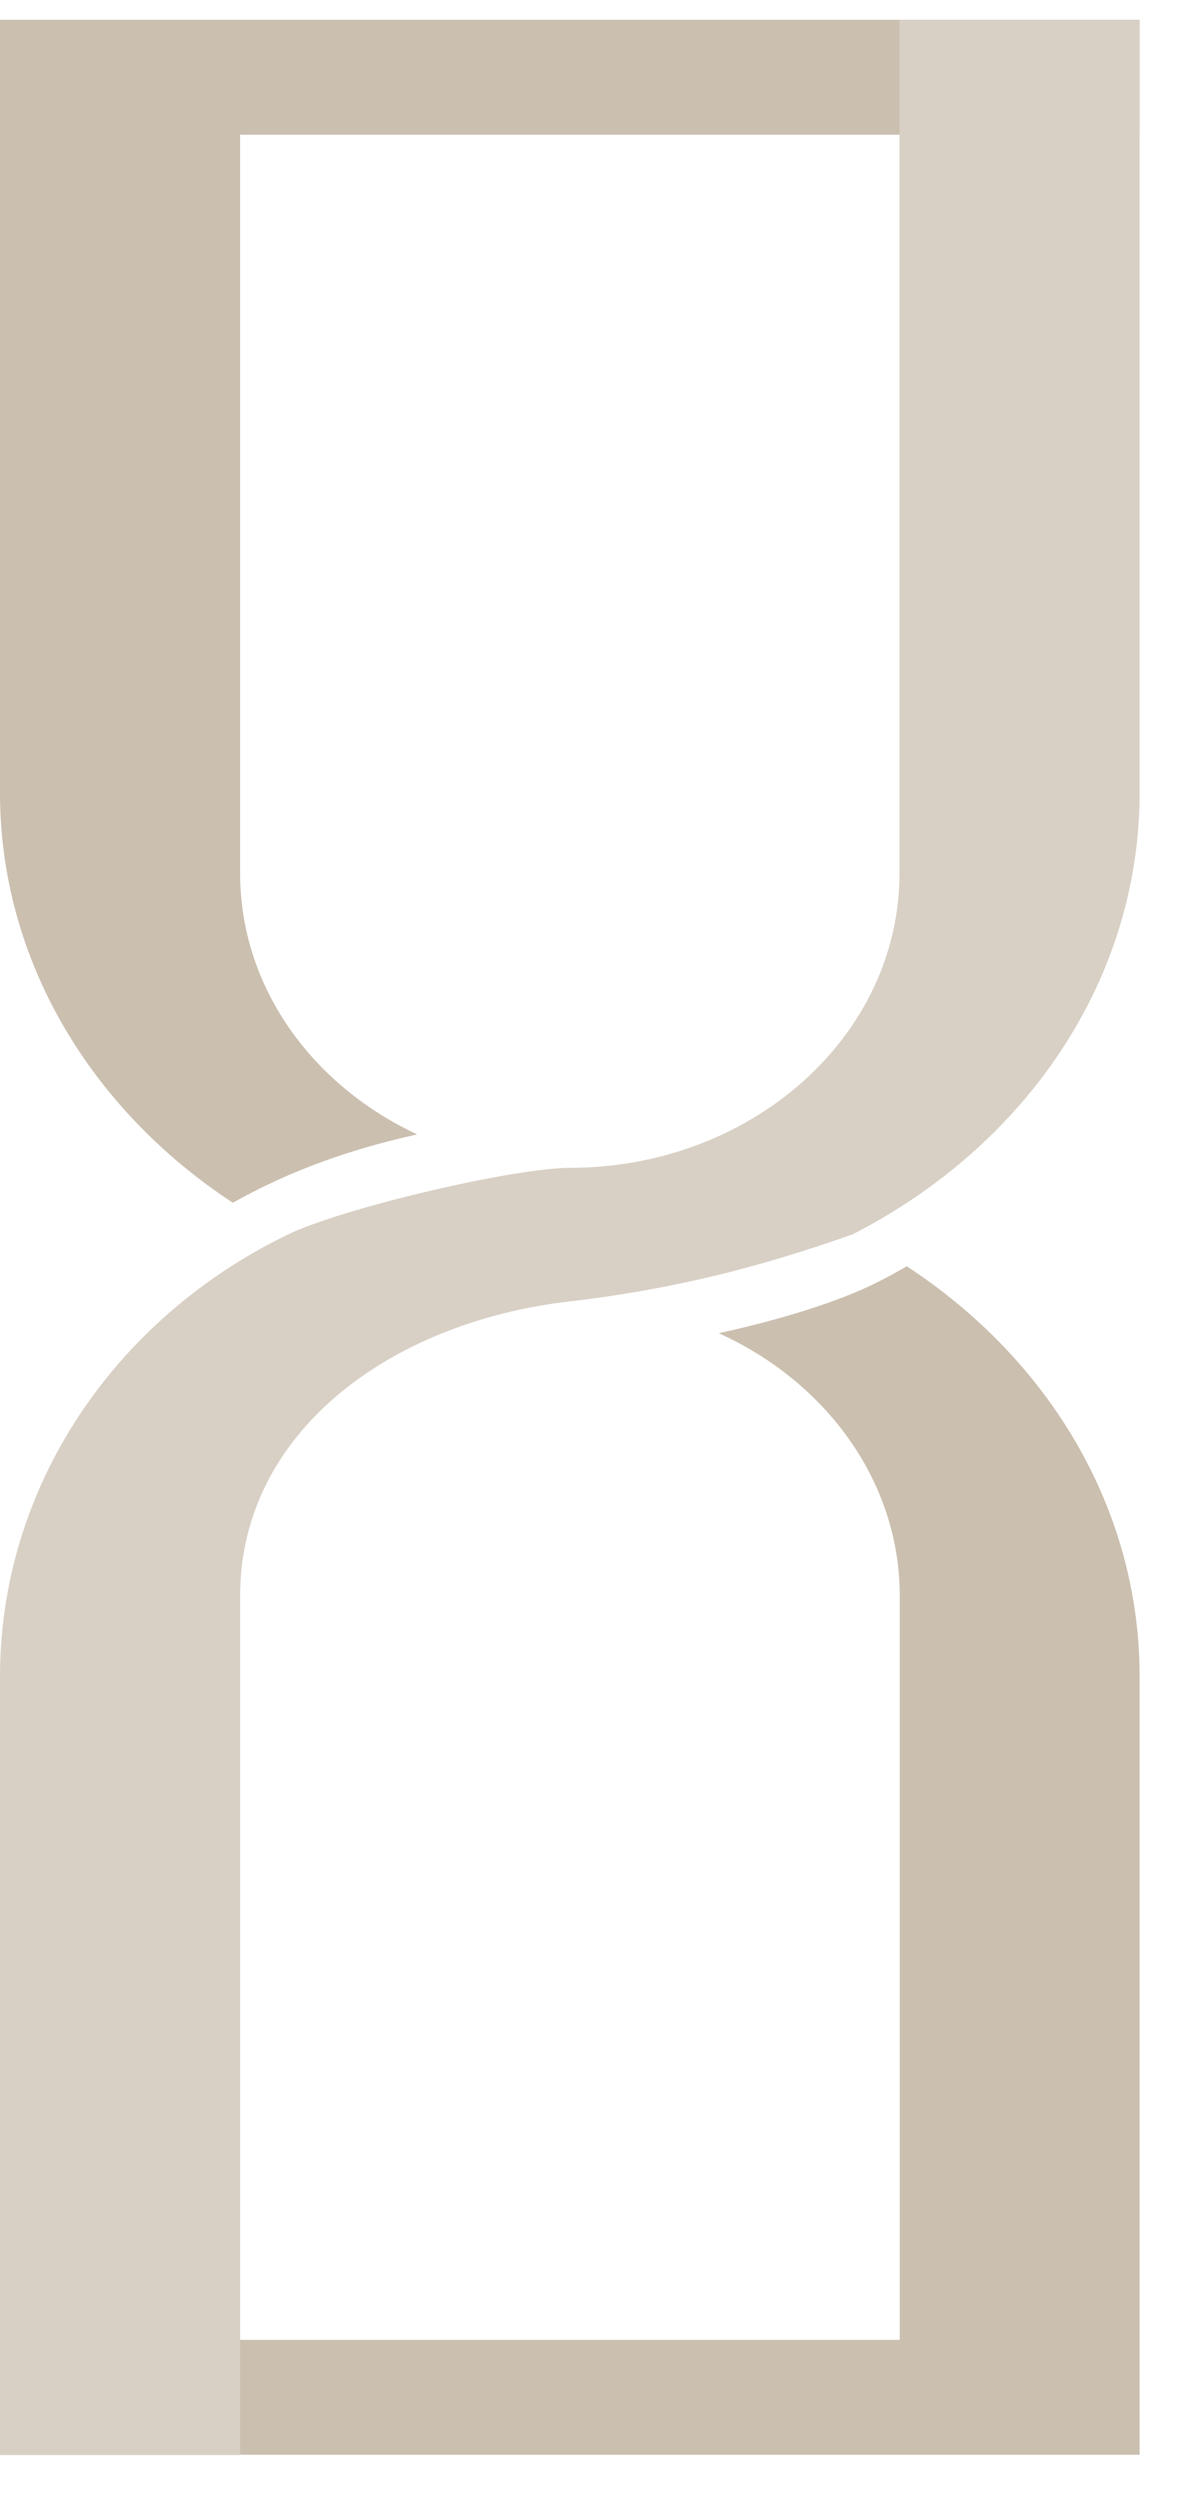
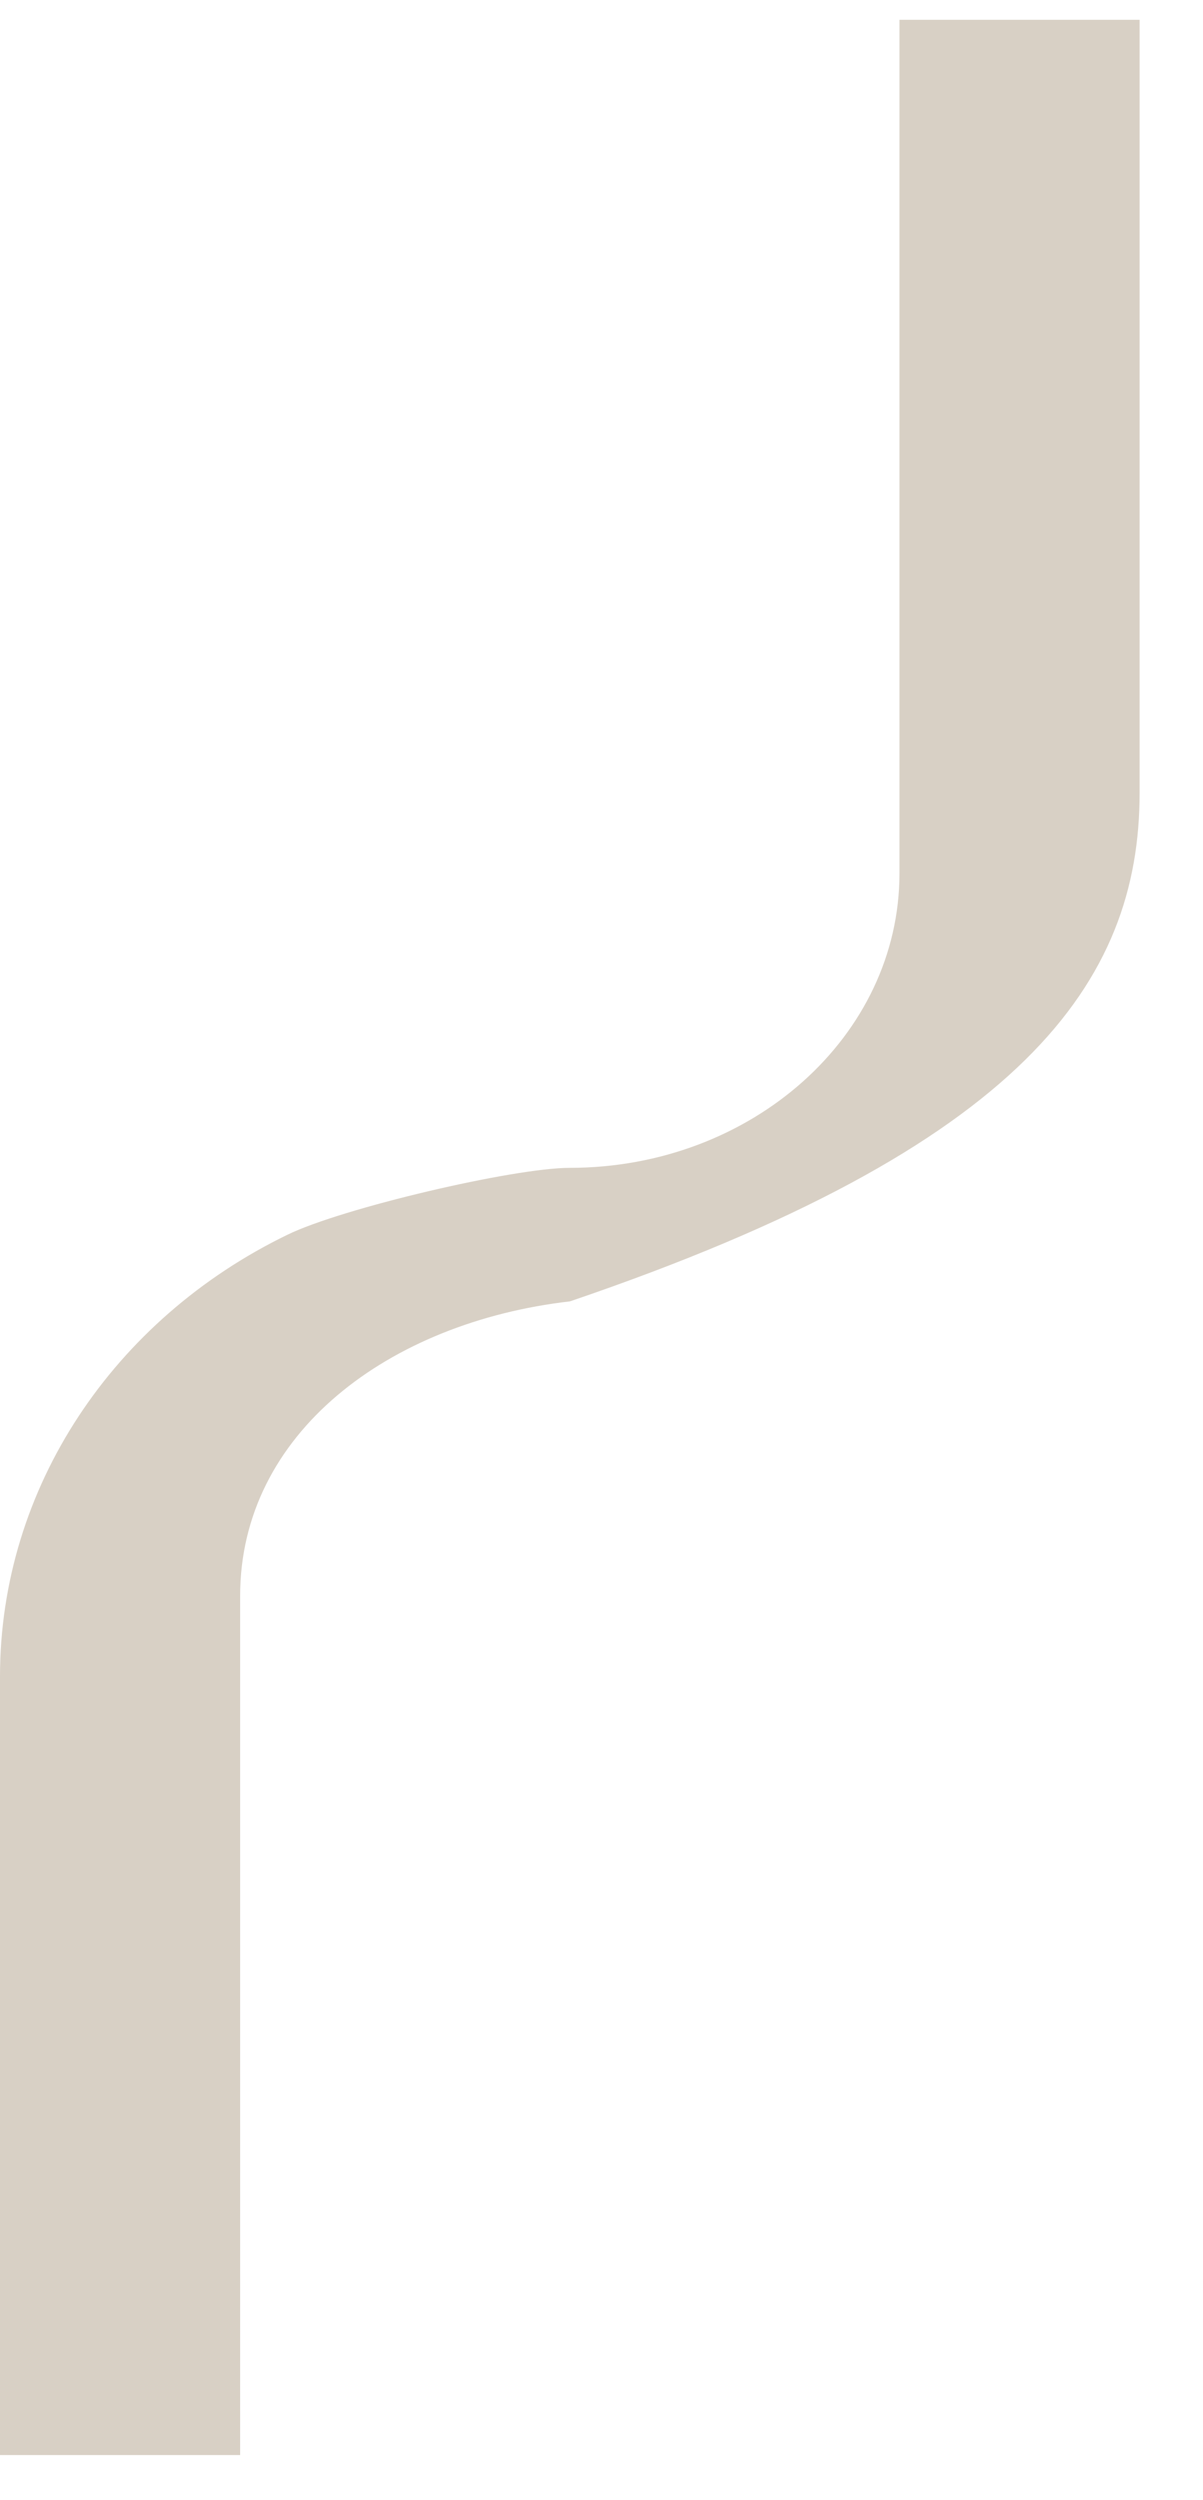
<svg xmlns="http://www.w3.org/2000/svg" width="13" height="27" viewBox="0 0 13 27" fill="none">
-   <path fillRule="evenodd" clipRule="evenodd" d="M7.772 14.4C8.928 14.925 9.723 16 9.723 17.235V25.269H0V26.51H12.315V18.103C12.315 16.285 11.326 14.673 9.799 13.675C9.698 13.732 9.597 13.79 9.492 13.842C9.064 14.06 8.418 14.255 7.772 14.397M0 0.214H12.315V1.455H2.595V9.432C2.595 10.658 3.371 11.72 4.508 12.251C3.815 12.403 3.146 12.634 2.516 12.989C0.992 11.99 0 10.379 0 8.561V0.214Z" fill="#CBBFAF" />
-   <path fillRule="evenodd" clipRule="evenodd" d="M0 18.106V26.513H2.595V17.235C2.595 15.478 4.204 14.279 6.159 14.054C7.528 13.896 8.529 13.569 9.21 13.332C11.067 12.385 12.315 10.603 12.315 8.561V0.214H9.72V9.432C9.72 11.189 8.123 12.612 6.156 12.612C5.554 12.612 3.697 13.046 3.105 13.335C1.229 14.245 0 16.063 0 18.106Z" fill="#D8D0C5" />
+   <path fillRule="evenodd" clipRule="evenodd" d="M0 18.106V26.513H2.595V17.235C2.595 15.478 4.204 14.279 6.159 14.054C11.067 12.385 12.315 10.603 12.315 8.561V0.214H9.72V9.432C9.72 11.189 8.123 12.612 6.156 12.612C5.554 12.612 3.697 13.046 3.105 13.335C1.229 14.245 0 16.063 0 18.106Z" fill="#D8D0C5" />
</svg>